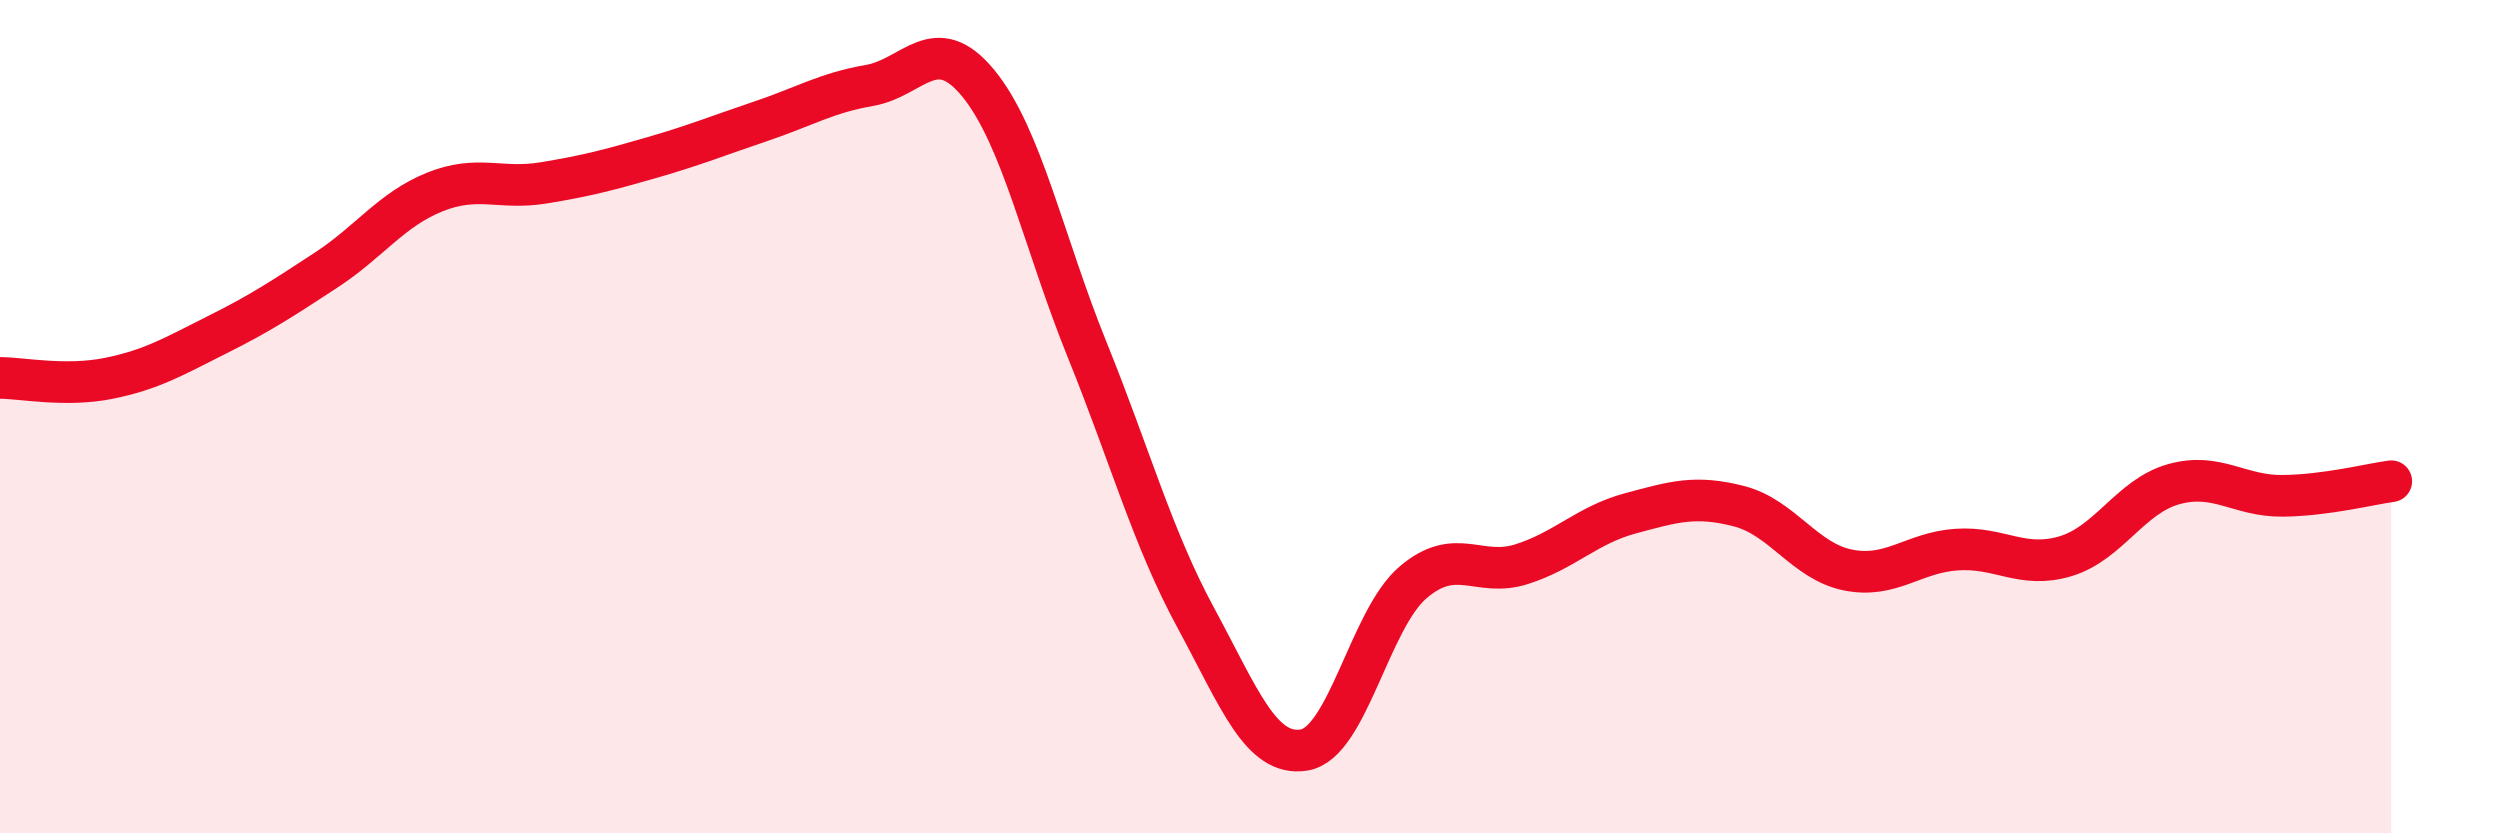
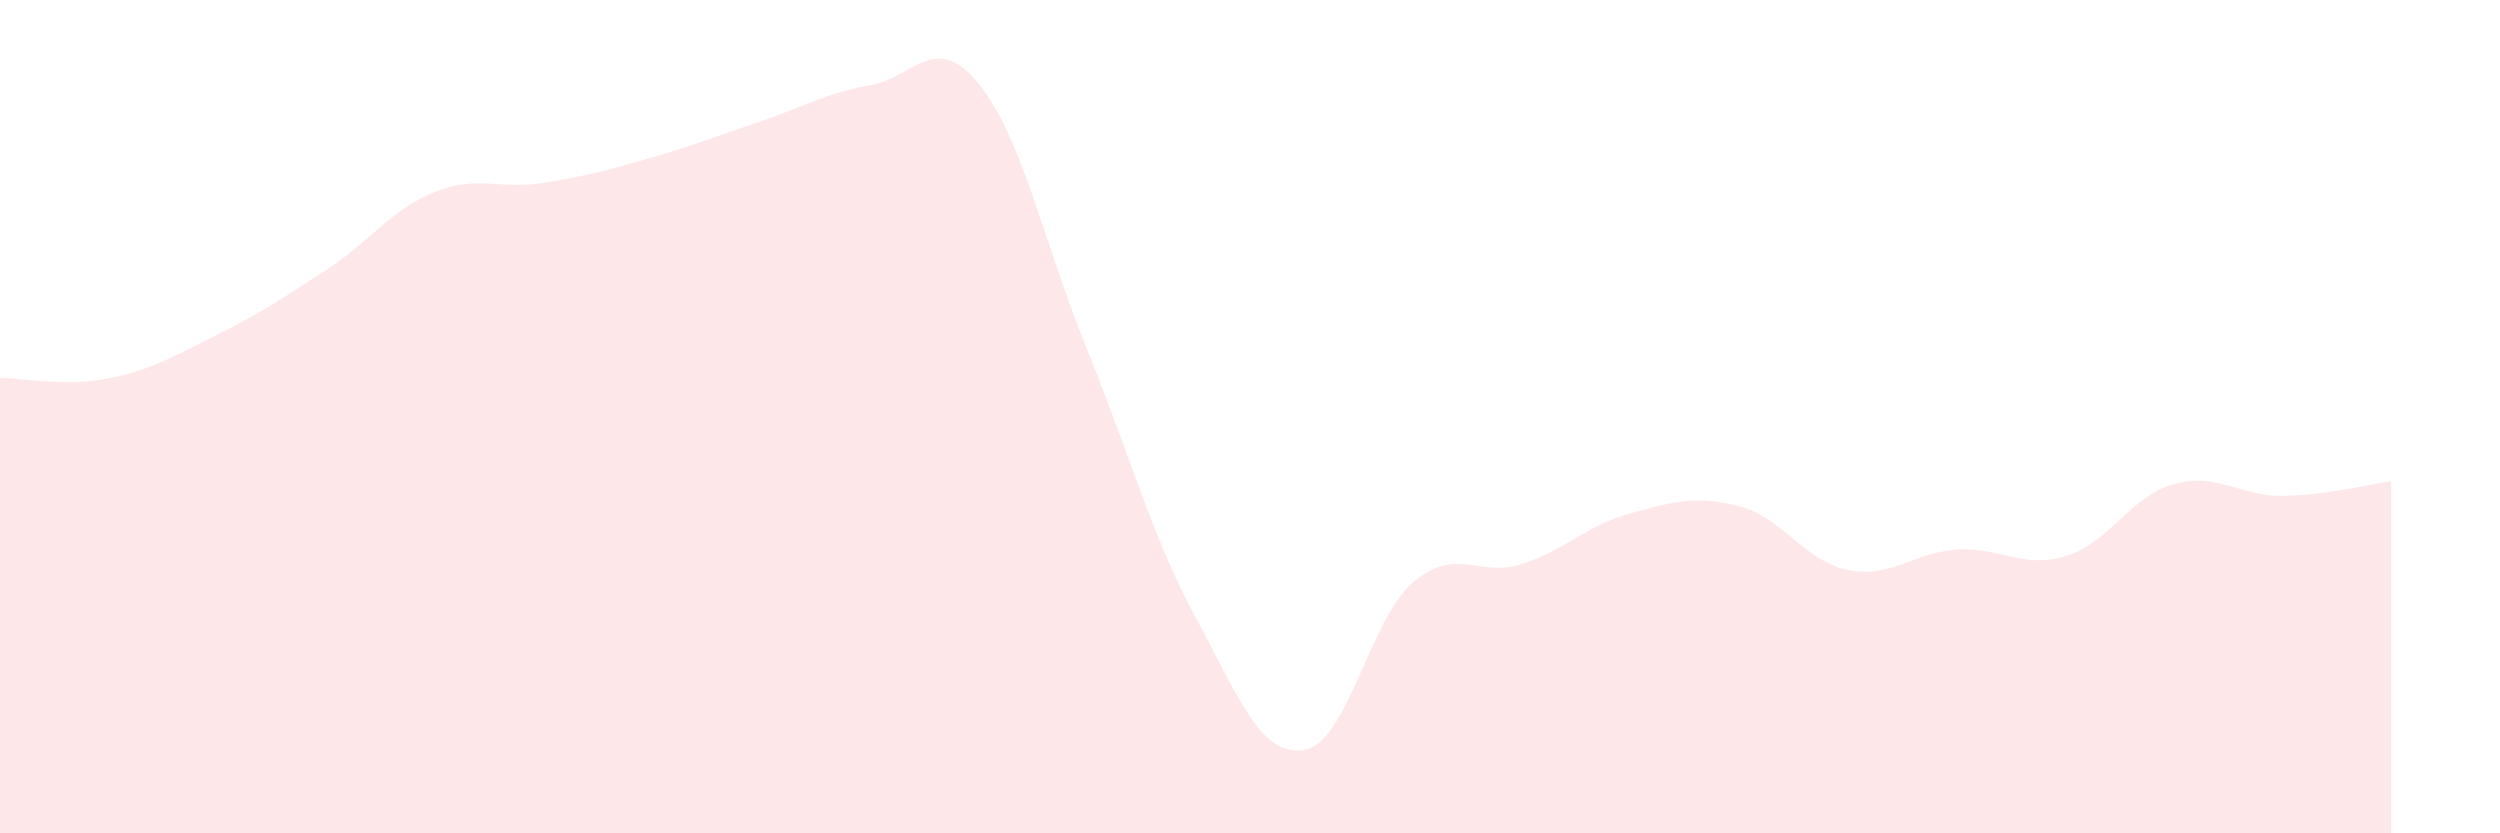
<svg xmlns="http://www.w3.org/2000/svg" width="60" height="20" viewBox="0 0 60 20">
  <path d="M 0,9.07 C 0.52,9.07 1.57,9.29 2.61,9.08 C 3.65,8.87 4.18,8.55 5.22,8.03 C 6.26,7.51 6.79,7.16 7.83,6.48 C 8.87,5.8 9.39,5.03 10.43,4.61 C 11.47,4.19 12,4.56 13.04,4.39 C 14.08,4.22 14.61,4.08 15.65,3.78 C 16.69,3.48 17.22,3.26 18.26,2.91 C 19.3,2.56 19.83,2.23 20.87,2.05 C 21.91,1.87 22.44,0.73 23.48,2 C 24.52,3.27 25.05,5.82 26.09,8.39 C 27.13,10.96 27.66,12.91 28.7,14.83 C 29.74,16.75 30.26,18.17 31.3,18 C 32.34,17.83 32.87,14.87 33.91,13.98 C 34.95,13.09 35.48,13.87 36.52,13.54 C 37.56,13.21 38.09,12.6 39.13,12.32 C 40.17,12.04 40.7,11.88 41.74,12.15 C 42.78,12.42 43.31,13.47 44.35,13.68 C 45.39,13.89 45.92,13.26 46.96,13.19 C 48,13.12 48.53,13.66 49.57,13.35 C 50.61,13.04 51.13,11.91 52.17,11.62 C 53.21,11.33 53.74,11.91 54.78,11.9 C 55.82,11.89 56.87,11.62 57.39,11.55L57.39 20L0 20Z" fill="#EB0A25" opacity="0.1" stroke-linecap="round" stroke-linejoin="round" />
-   <path d="M 0,9.07 C 0.52,9.07 1.57,9.29 2.61,9.08 C 3.65,8.87 4.18,8.55 5.22,8.03 C 6.26,7.51 6.79,7.16 7.83,6.48 C 8.87,5.8 9.39,5.03 10.43,4.61 C 11.47,4.19 12,4.56 13.04,4.39 C 14.08,4.22 14.61,4.08 15.65,3.78 C 16.69,3.48 17.22,3.26 18.26,2.91 C 19.3,2.56 19.83,2.23 20.87,2.05 C 21.91,1.87 22.44,0.73 23.48,2 C 24.52,3.27 25.05,5.82 26.09,8.39 C 27.13,10.96 27.66,12.91 28.7,14.83 C 29.74,16.75 30.26,18.17 31.3,18 C 32.34,17.83 32.87,14.87 33.91,13.98 C 34.95,13.09 35.48,13.87 36.52,13.54 C 37.56,13.21 38.09,12.6 39.13,12.32 C 40.17,12.04 40.7,11.88 41.74,12.15 C 42.78,12.42 43.31,13.47 44.35,13.68 C 45.39,13.89 45.92,13.26 46.96,13.19 C 48,13.12 48.53,13.66 49.57,13.35 C 50.61,13.04 51.13,11.91 52.17,11.62 C 53.21,11.33 53.74,11.91 54.78,11.9 C 55.82,11.89 56.87,11.62 57.39,11.55" stroke="#EB0A25" stroke-width="1" fill="none" stroke-linecap="round" stroke-linejoin="round" />
</svg>